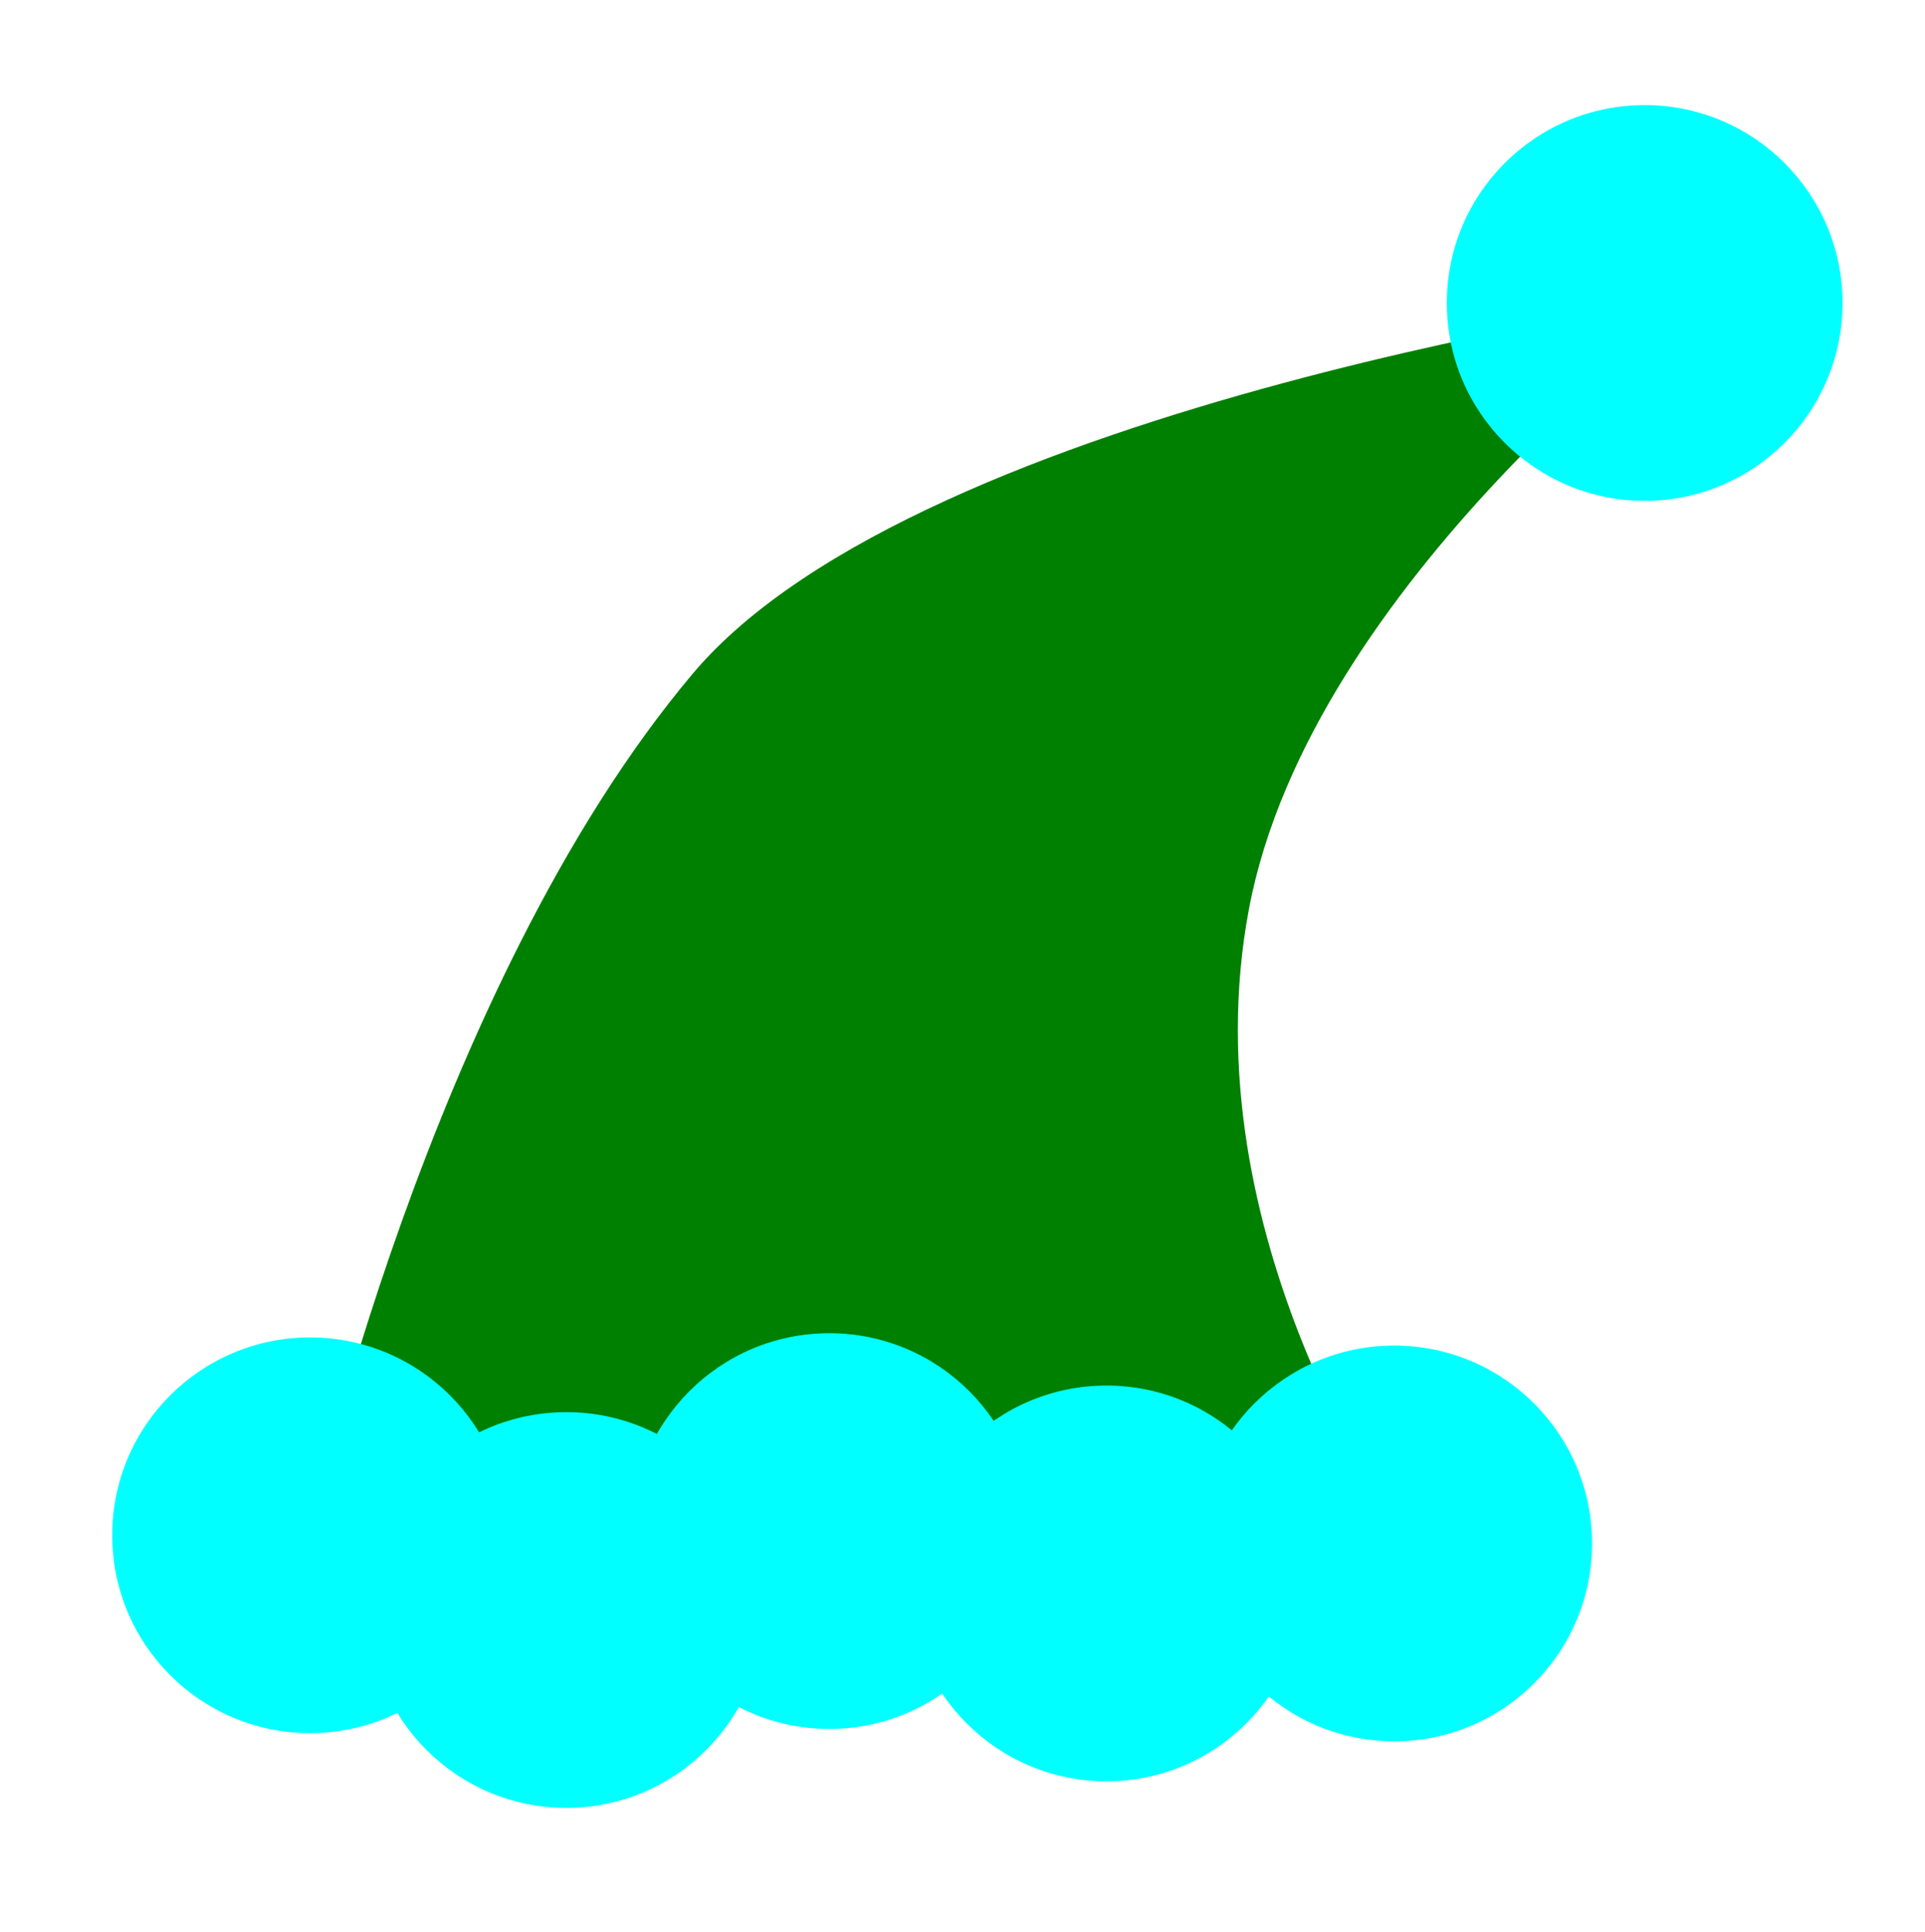
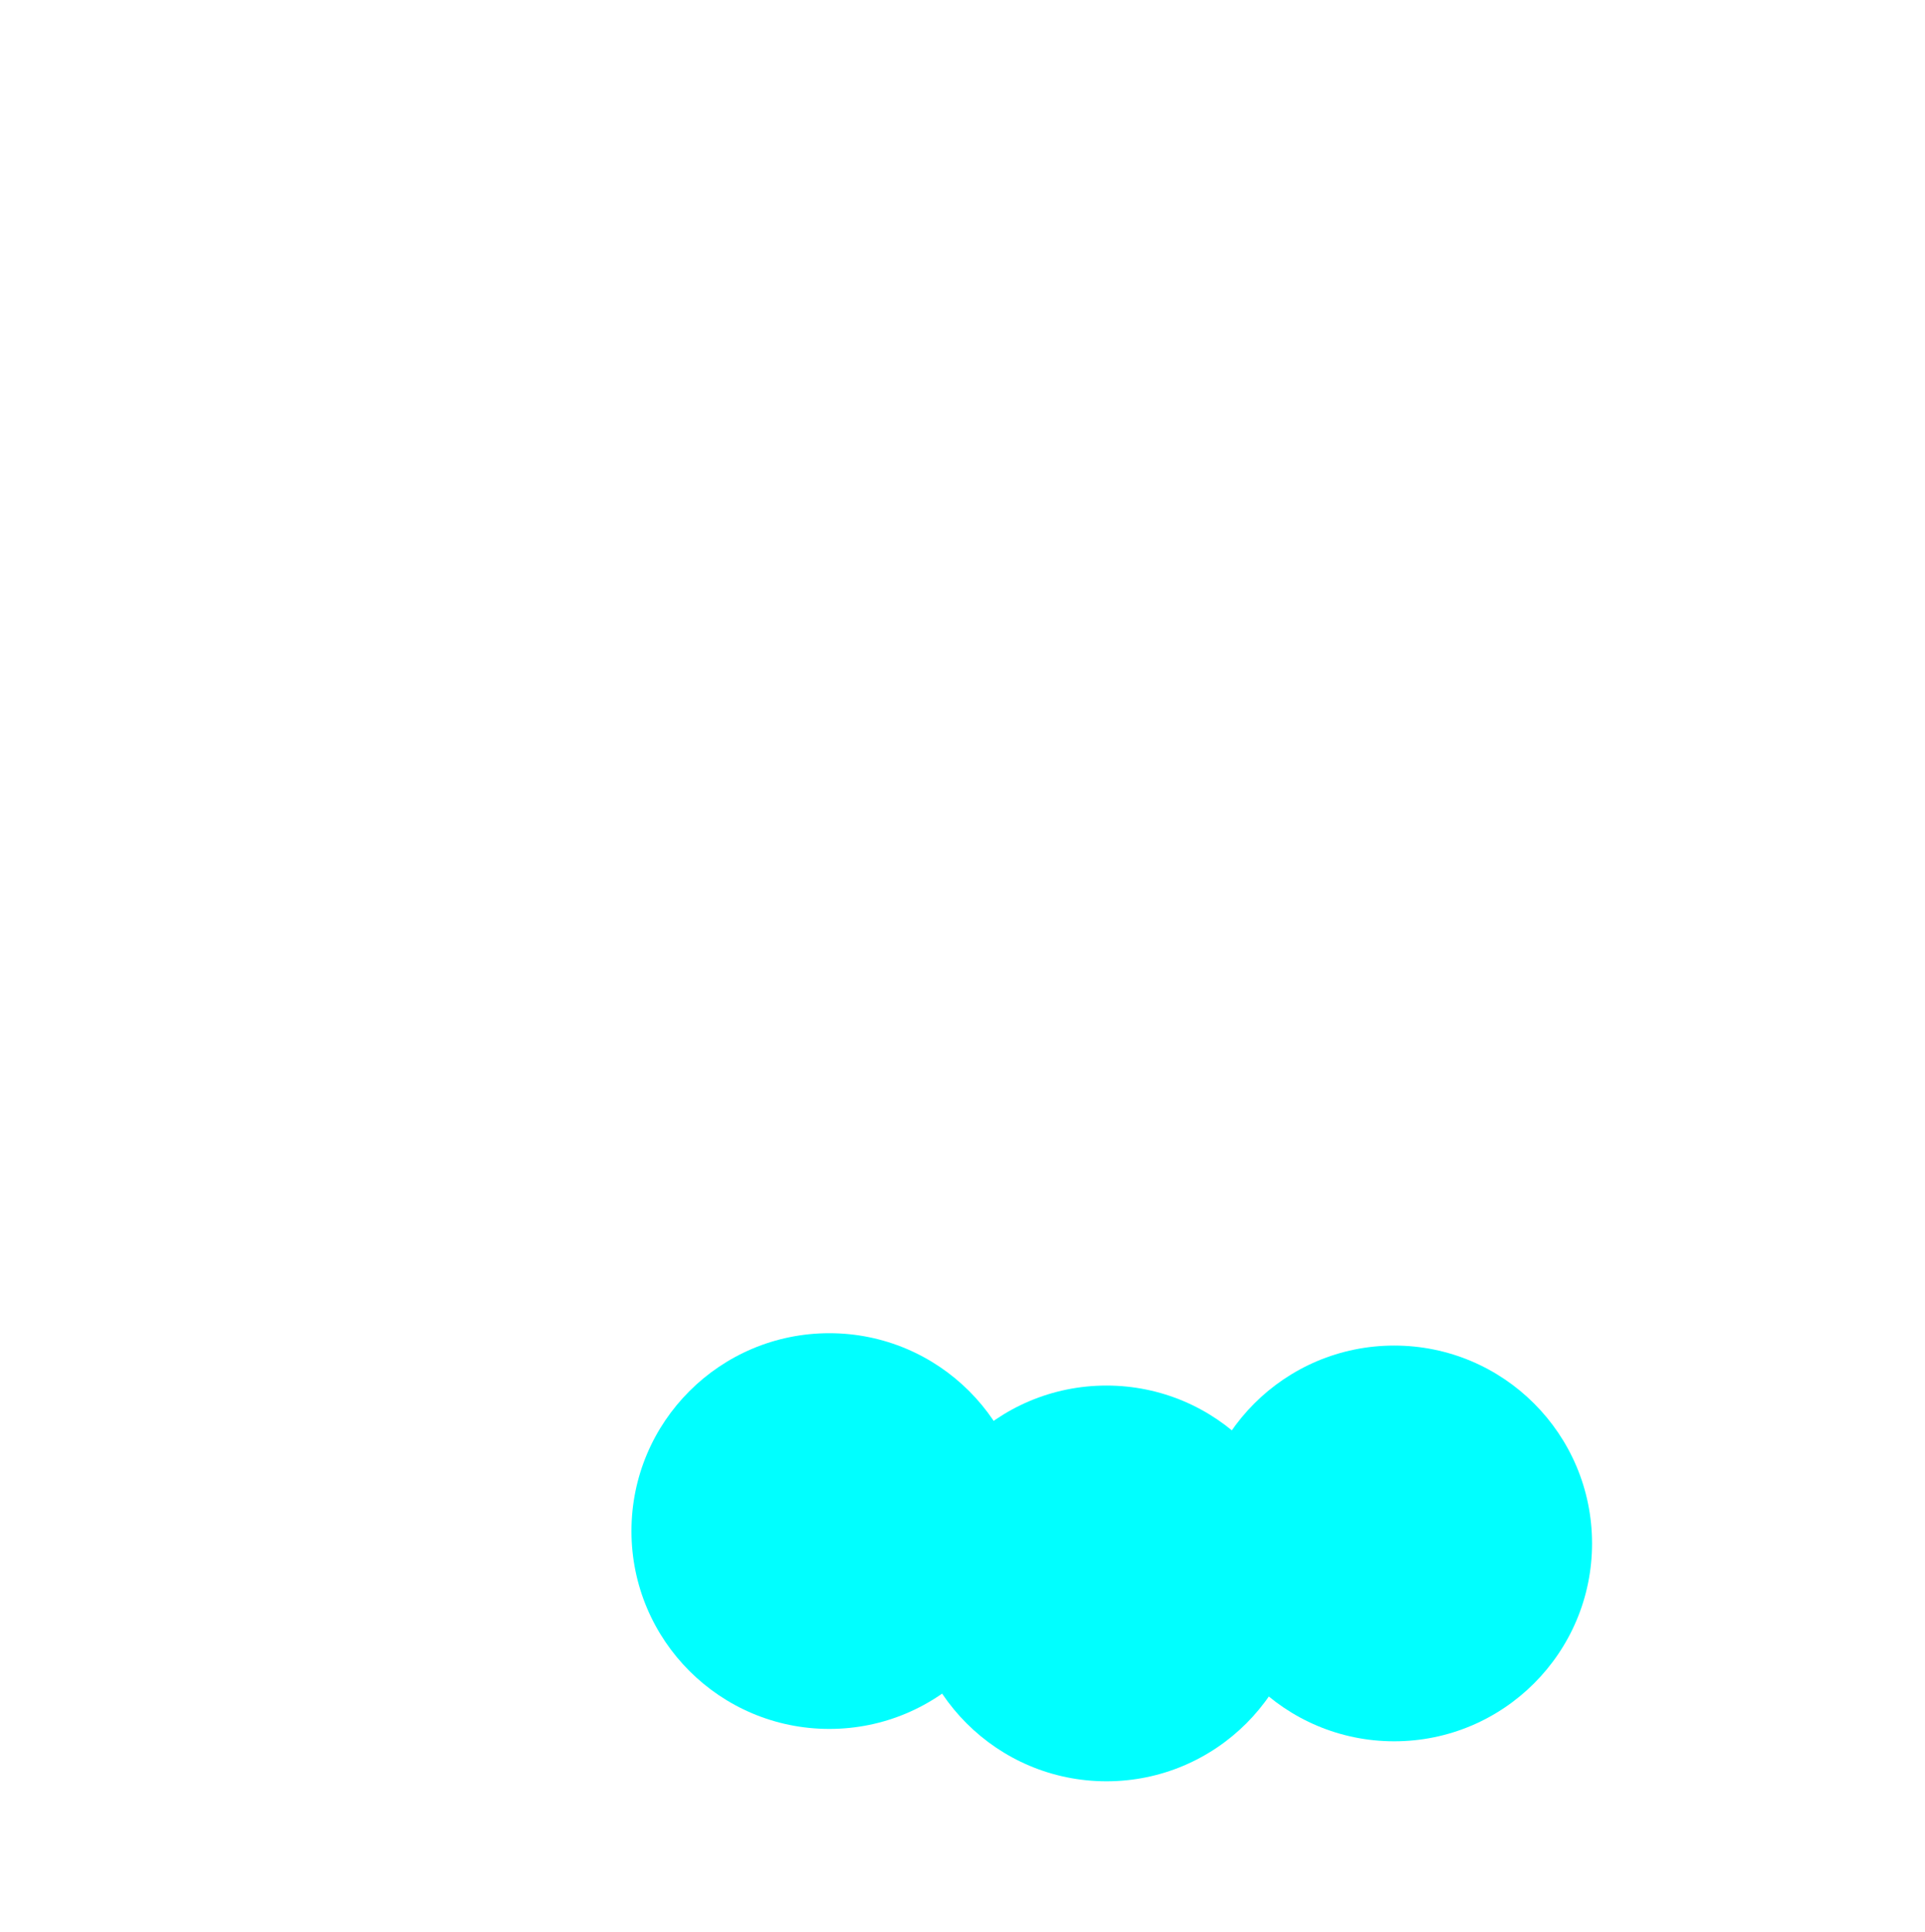
<svg xmlns="http://www.w3.org/2000/svg" xmlns:ns1="http://sodipodi.sourceforge.net/DTD/sodipodi-0.dtd" xmlns:ns2="http://www.inkscape.org/namespaces/inkscape" aria-hidden="true" role="img" class="iconify iconify--logos" width="31.88" height="32" preserveAspectRatio="xMidYMid meet" viewBox="0 0 256 257" version="1.1" id="svg6" ns1:docname="vite.svg" ns2:version="1.3.2 (091e20e, 2023-11-25)">
  <ns1:namedview id="namedview6" pagecolor="#ffffff" bordercolor="#000000" borderopacity="0.25" ns2:showpageshadow="2" ns2:pageopacity="0.0" ns2:pagecheckerboard="0" ns2:deskcolor="#d1d1d1" ns2:zoom="9.7659667" ns2:cx="14.642688" ns2:cy="14.540291" ns2:window-width="1632" ns2:window-height="983" ns2:window-x="0" ns2:window-y="44" ns2:window-maximized="0" ns2:current-layer="svg6" />
  <defs id="defs5">
    <linearGradient id="IconifyId1813088fe1fbc01fb466" x1="-.828%" x2="57.636%" y1="7.652%" y2="78.411%">
      <stop offset="0%" stop-color="#41D1FF" id="stop1" />
      <stop offset="100%" stop-color="#BD34FE" id="stop2" />
    </linearGradient>
    <linearGradient id="IconifyId1813088fe1fbc01fb467" x1="43.376%" x2="50.316%" y1="2.242%" y2="89.03%">
      <stop offset="0%" stop-color="#FFEA83" id="stop3" />
      <stop offset="8.333%" stop-color="#FFDD35" id="stop4" />
      <stop offset="100%" stop-color="#FFA800" id="stop5" />
    </linearGradient>
  </defs>
-   <path style="fill:#008000;stroke-width:8.031;-inkscape-stroke:none" d="m 41.1,203.948 c 0,0 15.859,-72.535 50.987,-114.31 C 122.515,53.454 226.134,39.474 226.134,39.474 c 0,0 -51.809,37.829 -60.033,81.415 -8.224,43.586 20.559,83.059 20.559,83.059 z" id="path6" ns1:nodetypes="cscscc" />
-   <circle style="fill:#00ffff;stroke-width:8.031;-inkscape-stroke:none" id="path7" cx="218.733" cy="40.296" r="26.316" />
-   <circle style="fill:#00ffff;stroke-width:8.031;-inkscape-stroke:none" id="path7-8" cx="41.223" cy="204.193" r="26.316" />
-   <circle style="fill:#00ffff;stroke-width:8.031;-inkscape-stroke:none" id="path7-8-0" cx="75.308" cy="214.132" r="26.316" />
  <circle style="fill:#00ffff;stroke-width:8.031;-inkscape-stroke:none" id="path7-8-0-2" cx="110.285" cy="203.633" r="26.316" />
  <circle style="fill:#00ffff;stroke-width:8.031;-inkscape-stroke:none" id="path7-8-0-2-4" cx="147.151" cy="210.597" r="26.316" />
  <circle style="fill:#00ffff;stroke-width:8.031;-inkscape-stroke:none" id="path7-8-0-2-4-8" cx="185.418" cy="205.278" r="26.316" />
</svg>